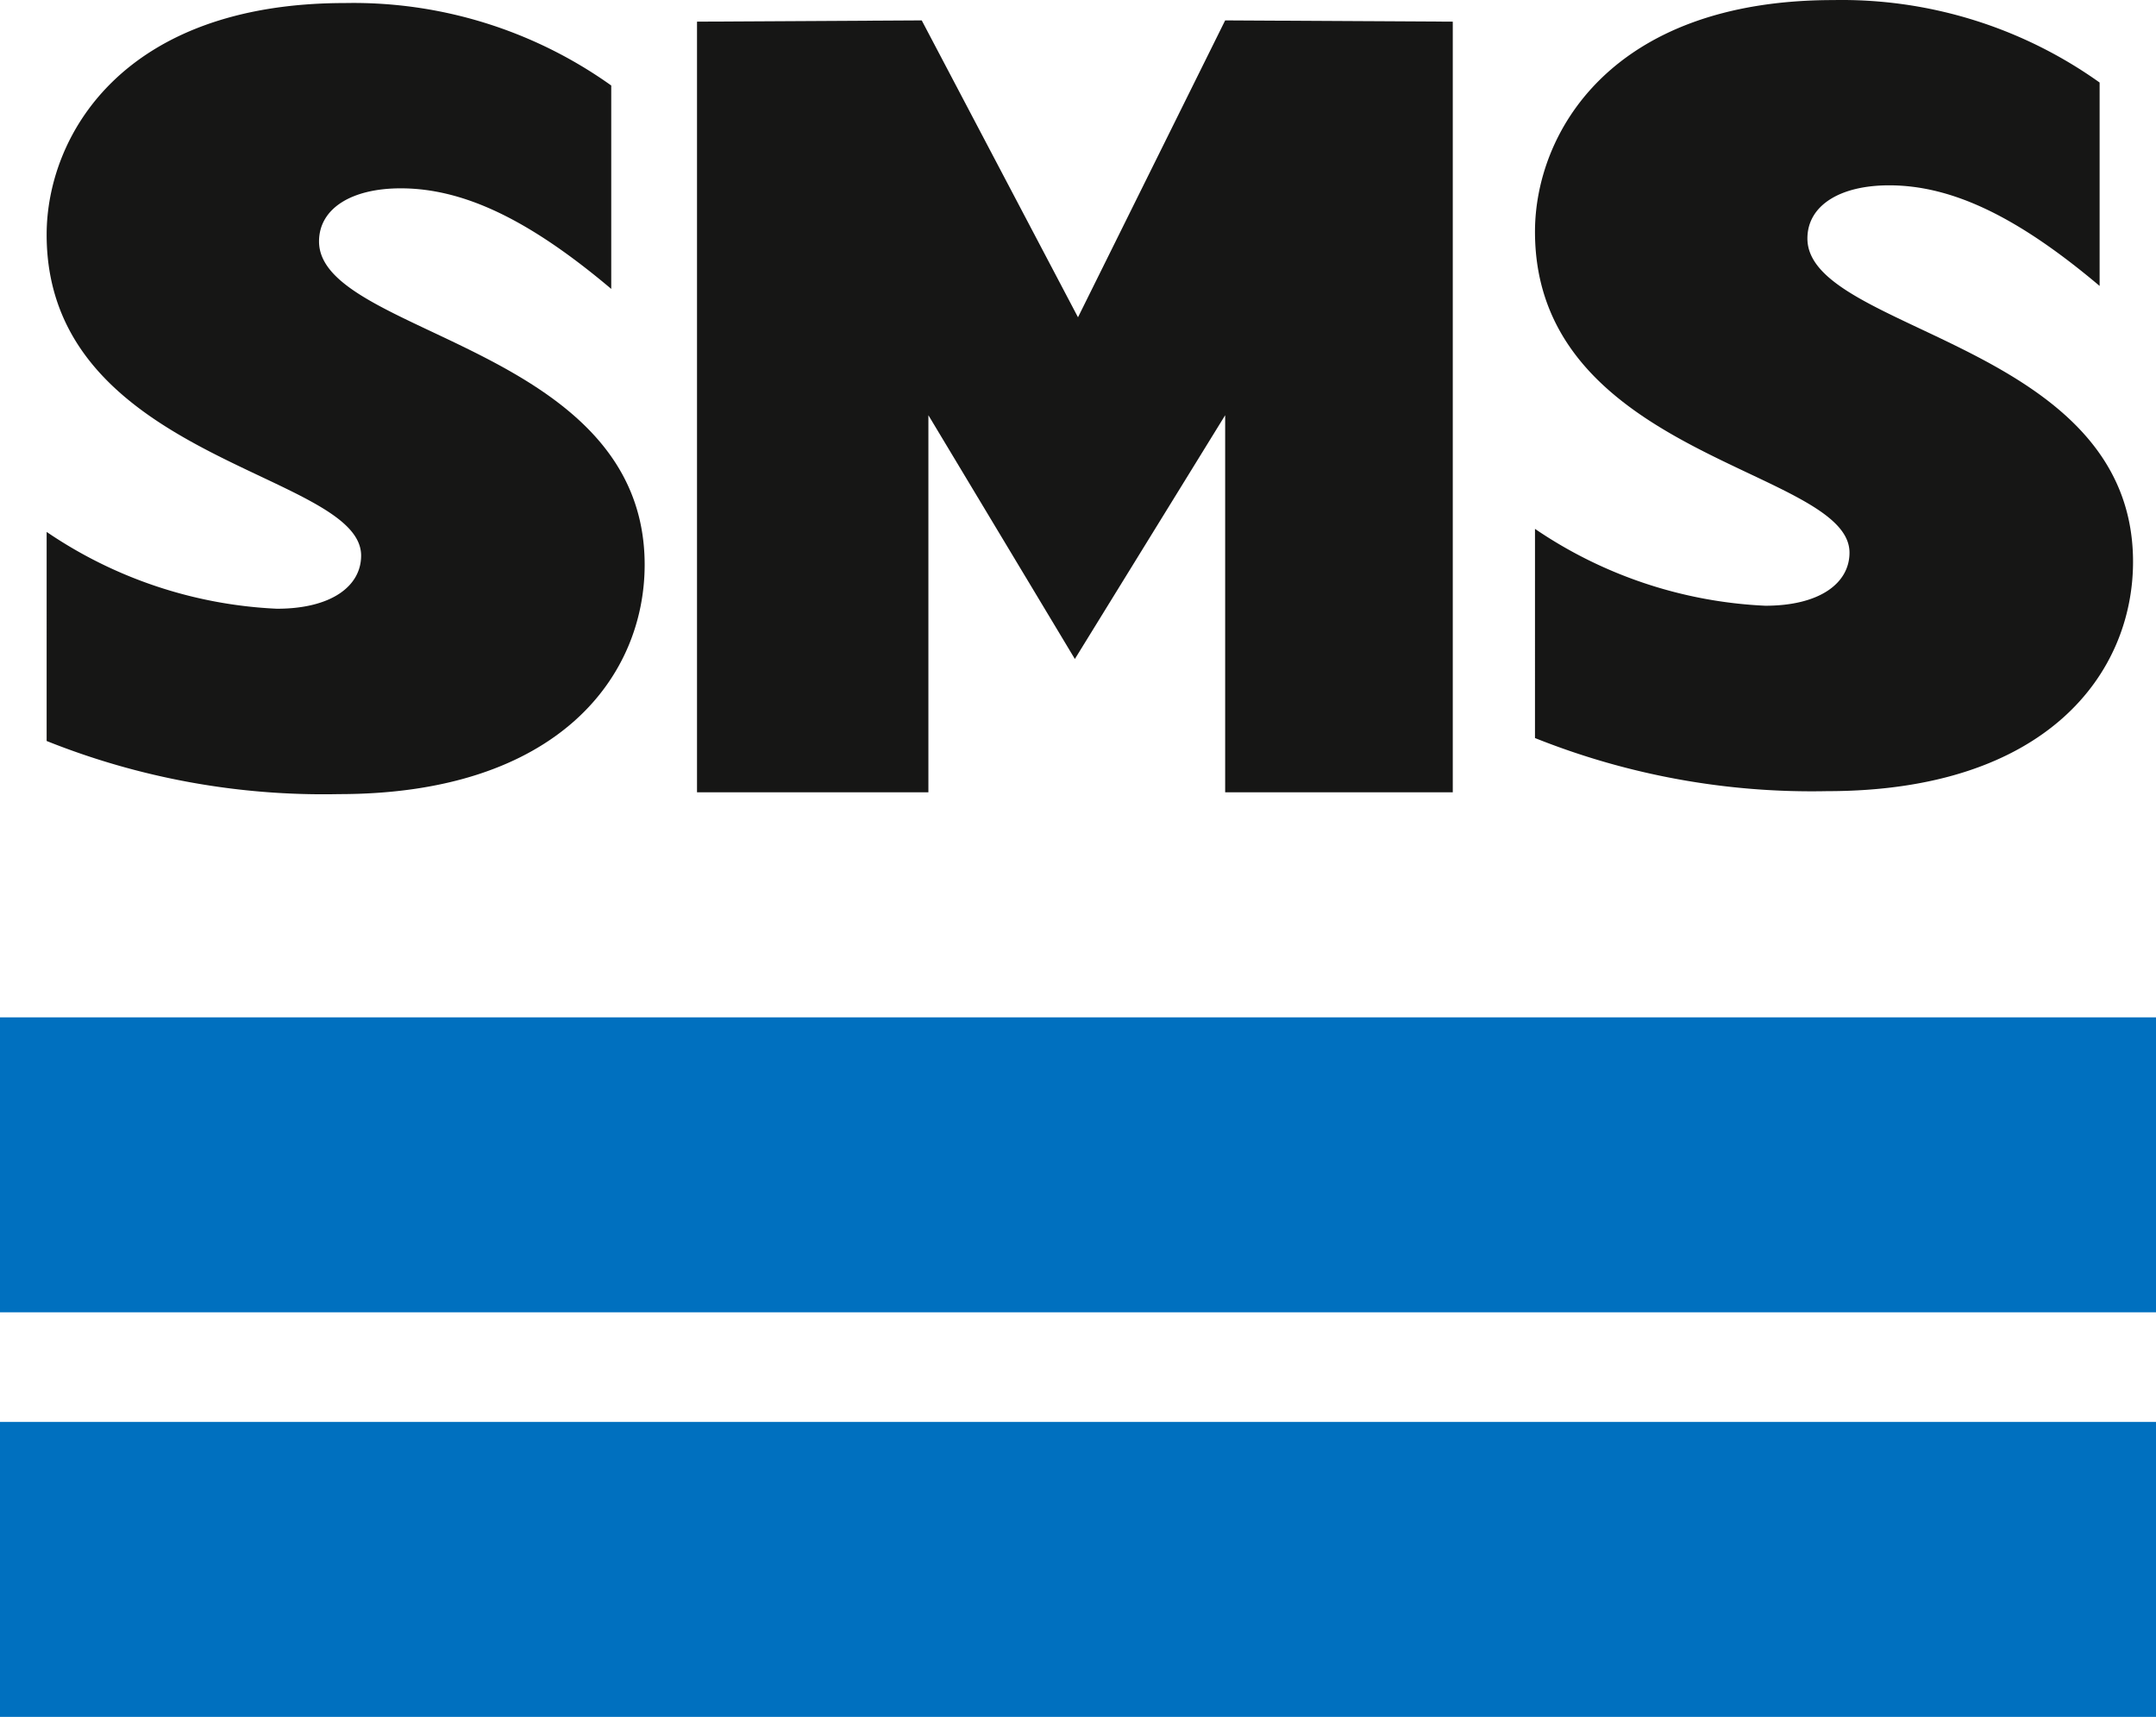
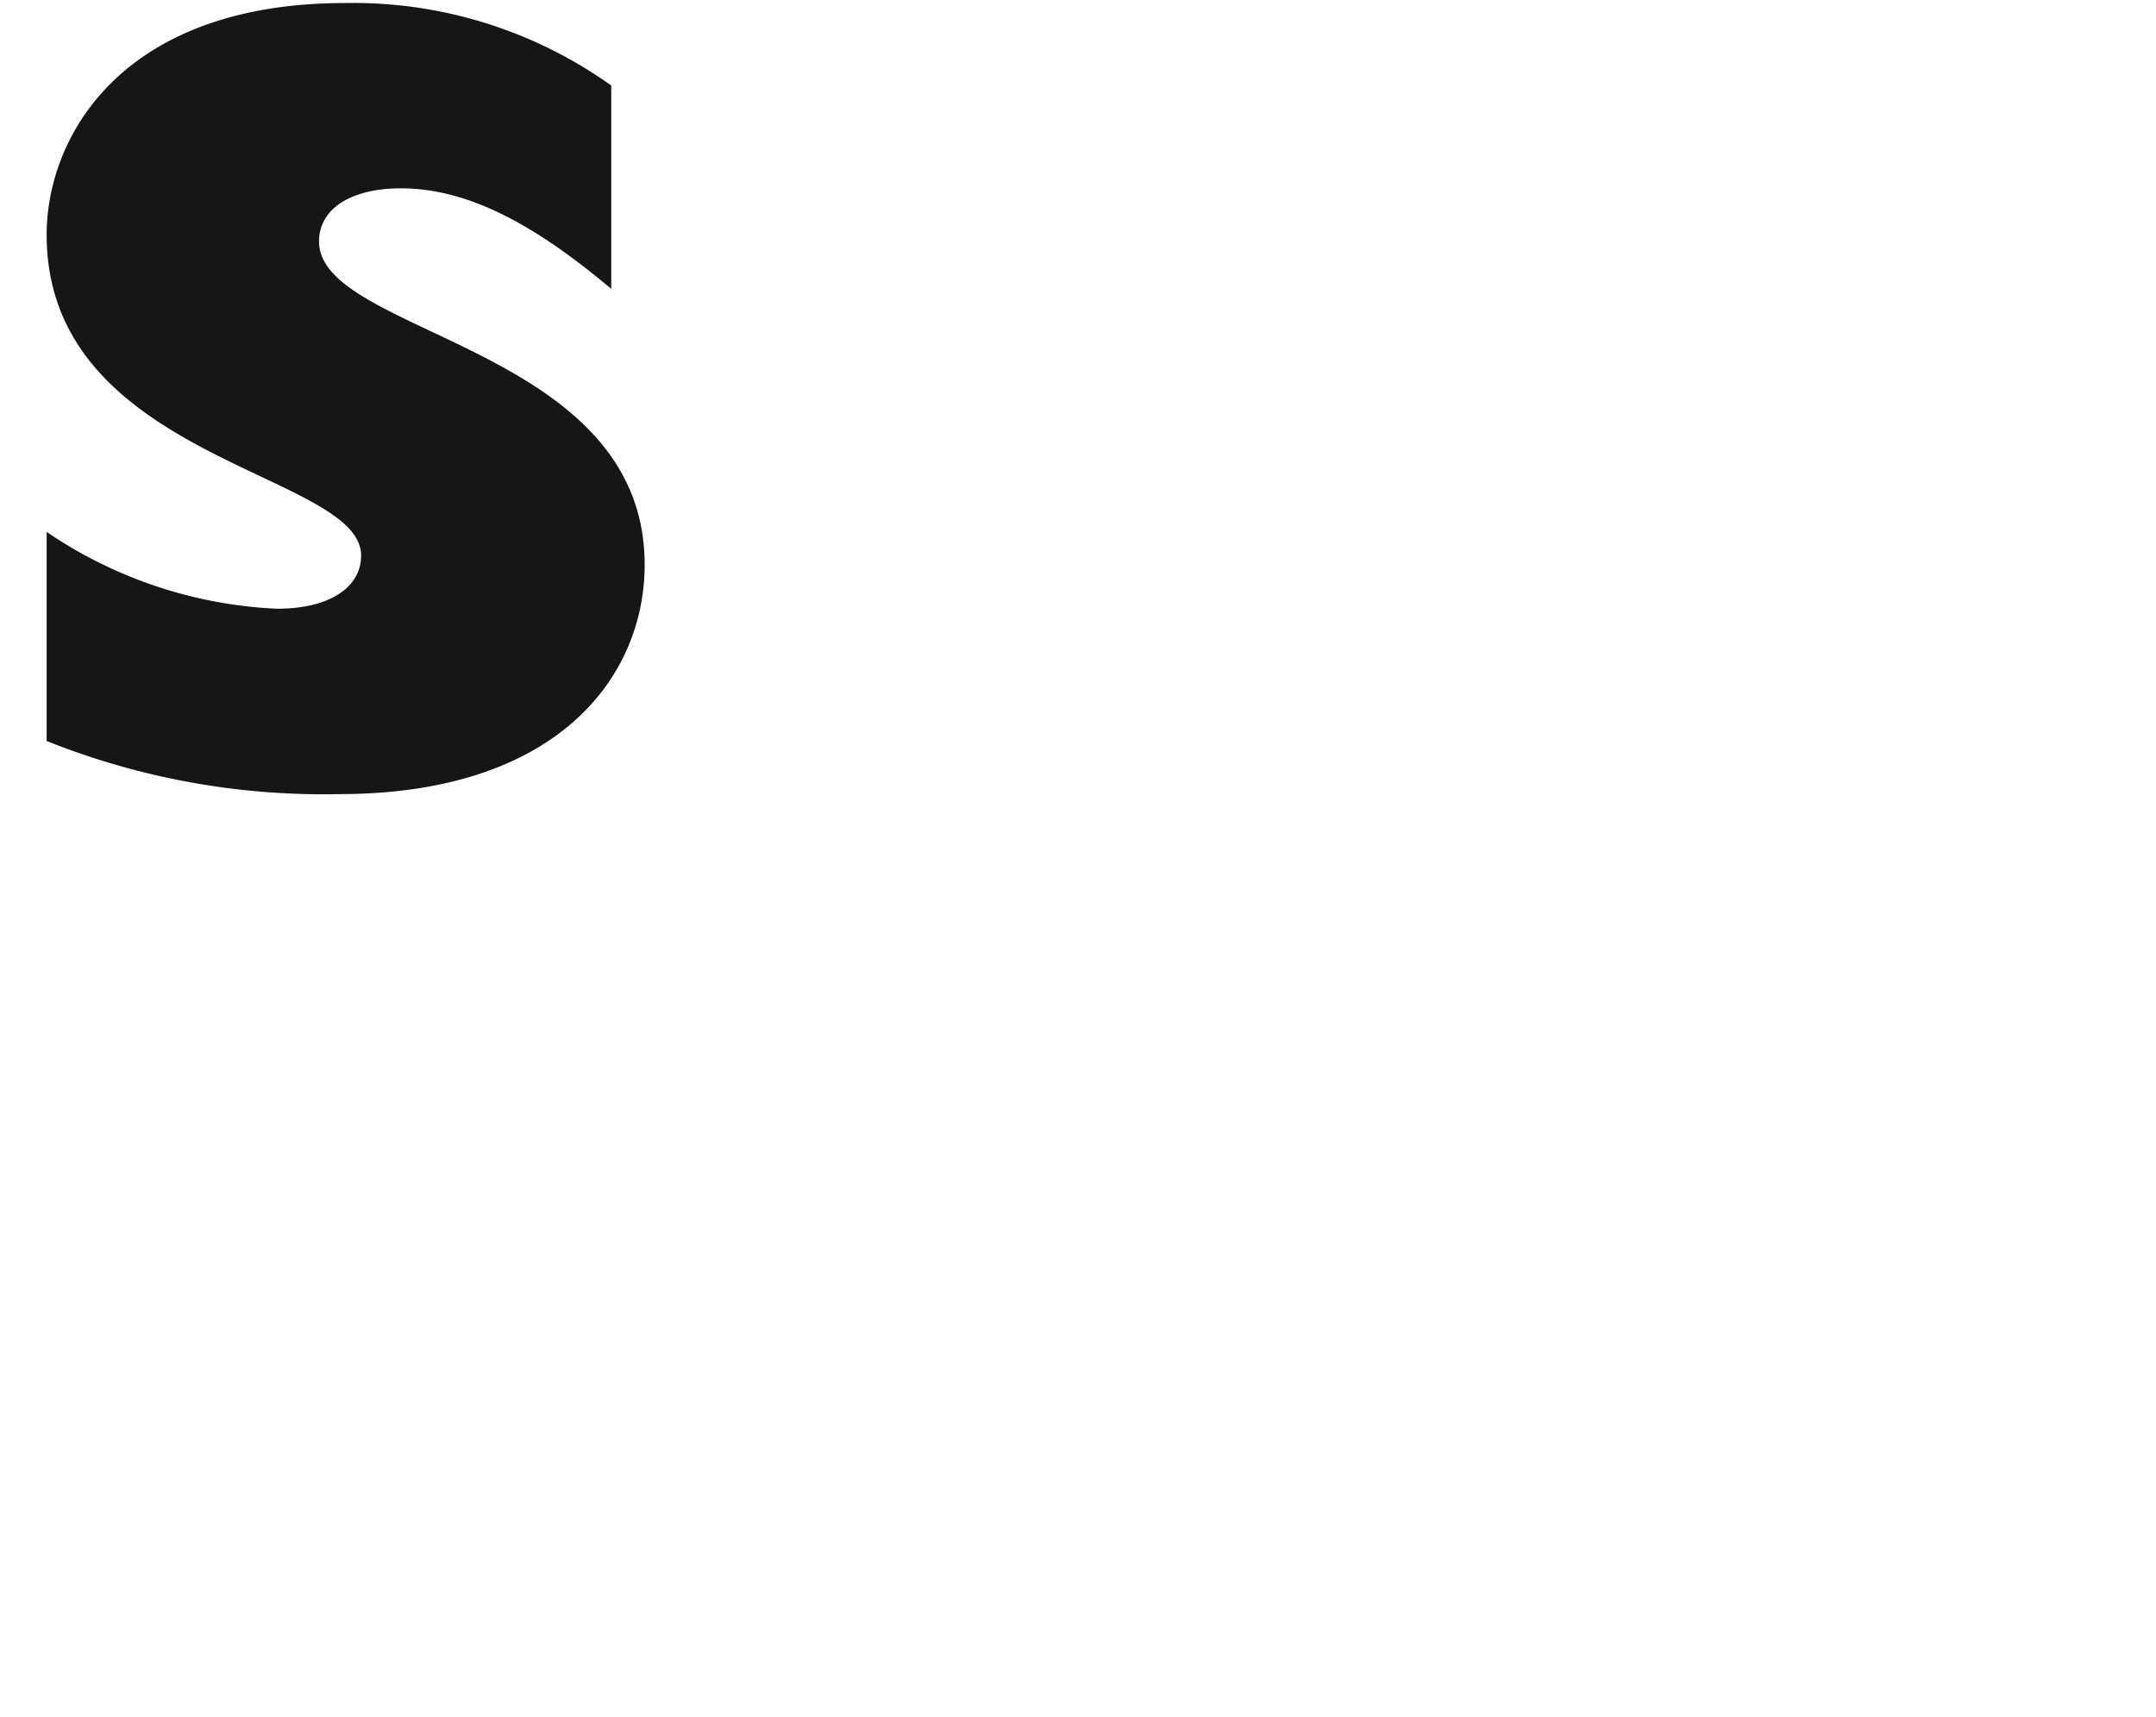
<svg xmlns="http://www.w3.org/2000/svg" height="318.535" viewBox="0 0 400 318.535" width="400">
  <g stroke-width="6.12">
-     <path d="m284.785 98.123a82.551 82.551 0 0 0 42.732 14.26c10.105 0 15.619-4.186 15.619-9.848 0-15.515-58.351-17.608-58.351-59.545 0-18.03 13.783-42.977 55.364-42.977a82.392 82.392 0 0 1 49.391 15.301v37.738c-15.16-12.791-27.333-18.667-39.054-18.667-9.18 0-15.16 3.776-15.16 9.86 0 17.394 60.414 19.291 60.414 59.979 0 20.546-15.852 42.561-56.742 42.561a138.24 138.24 0 0 1 -54.214-9.854z" fill="#161615" />
-     <path d="m172.244 147h-42.928v-142.983l41.692-.233 28.992 55.083 27.303-55.083 42.23.233v142.983h-42.23v-69.961l-27.884 45.223-27.174-45.223z" fill="#161615" />
-     <path d="m0 243.481v-54.728h400v54.722h-400" fill="#0070bf" />
-     <path d="m0 263.813h400v54.722h-400z" fill="#0070bf" />
    <path d="m8.654 98.686a82.526 82.526 0 0 0 42.726 14.254c10.105 0 15.619-4.192 15.619-9.86 0-15.509-58.345-17.608-58.345-59.539 0-18.03 13.777-42.977 55.358-42.977a82.367 82.367 0 0 1 49.391 15.301v37.738c-15.16-12.791-27.333-18.661-39.054-18.661-9.18 0-15.16 3.77-15.16 9.854 0 17.4 60.414 19.291 60.414 59.979 0 20.546-15.846 42.561-56.742 42.561a138.136 138.136 0 0 1 -54.208-9.86z" fill="#161615" />
  </g>
</svg>